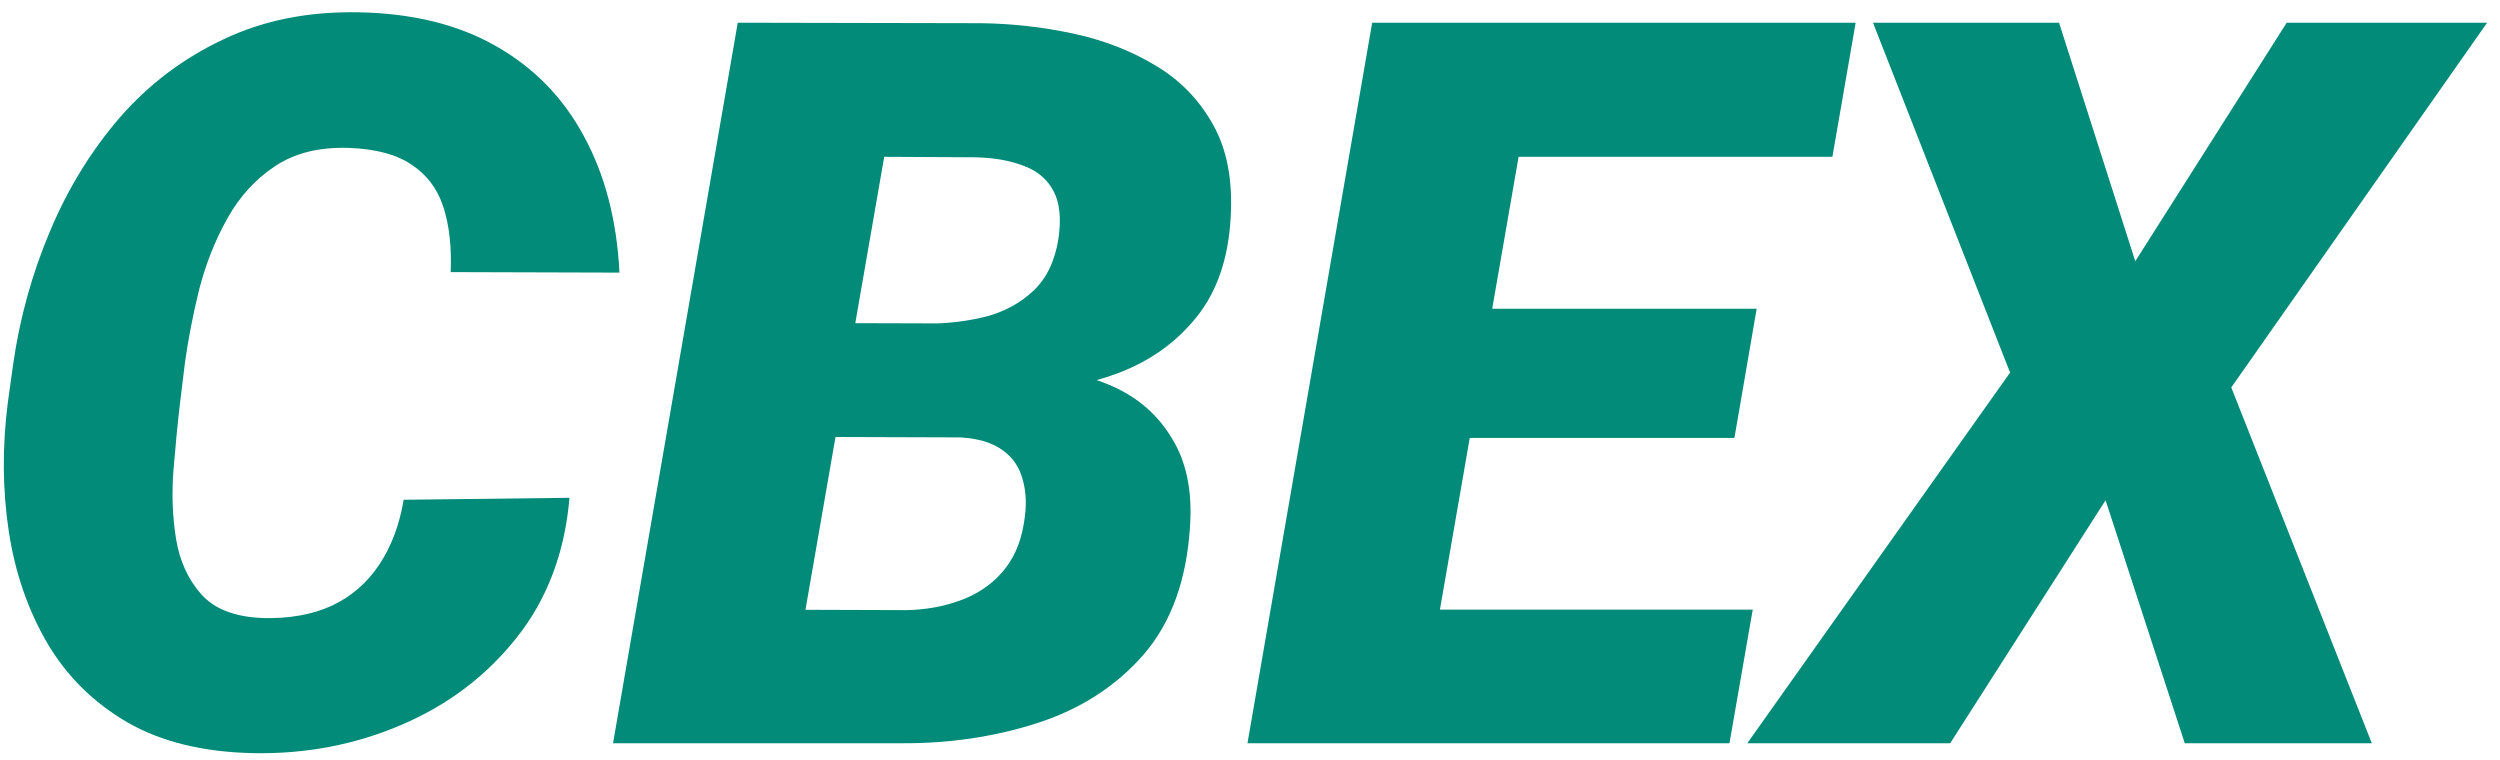
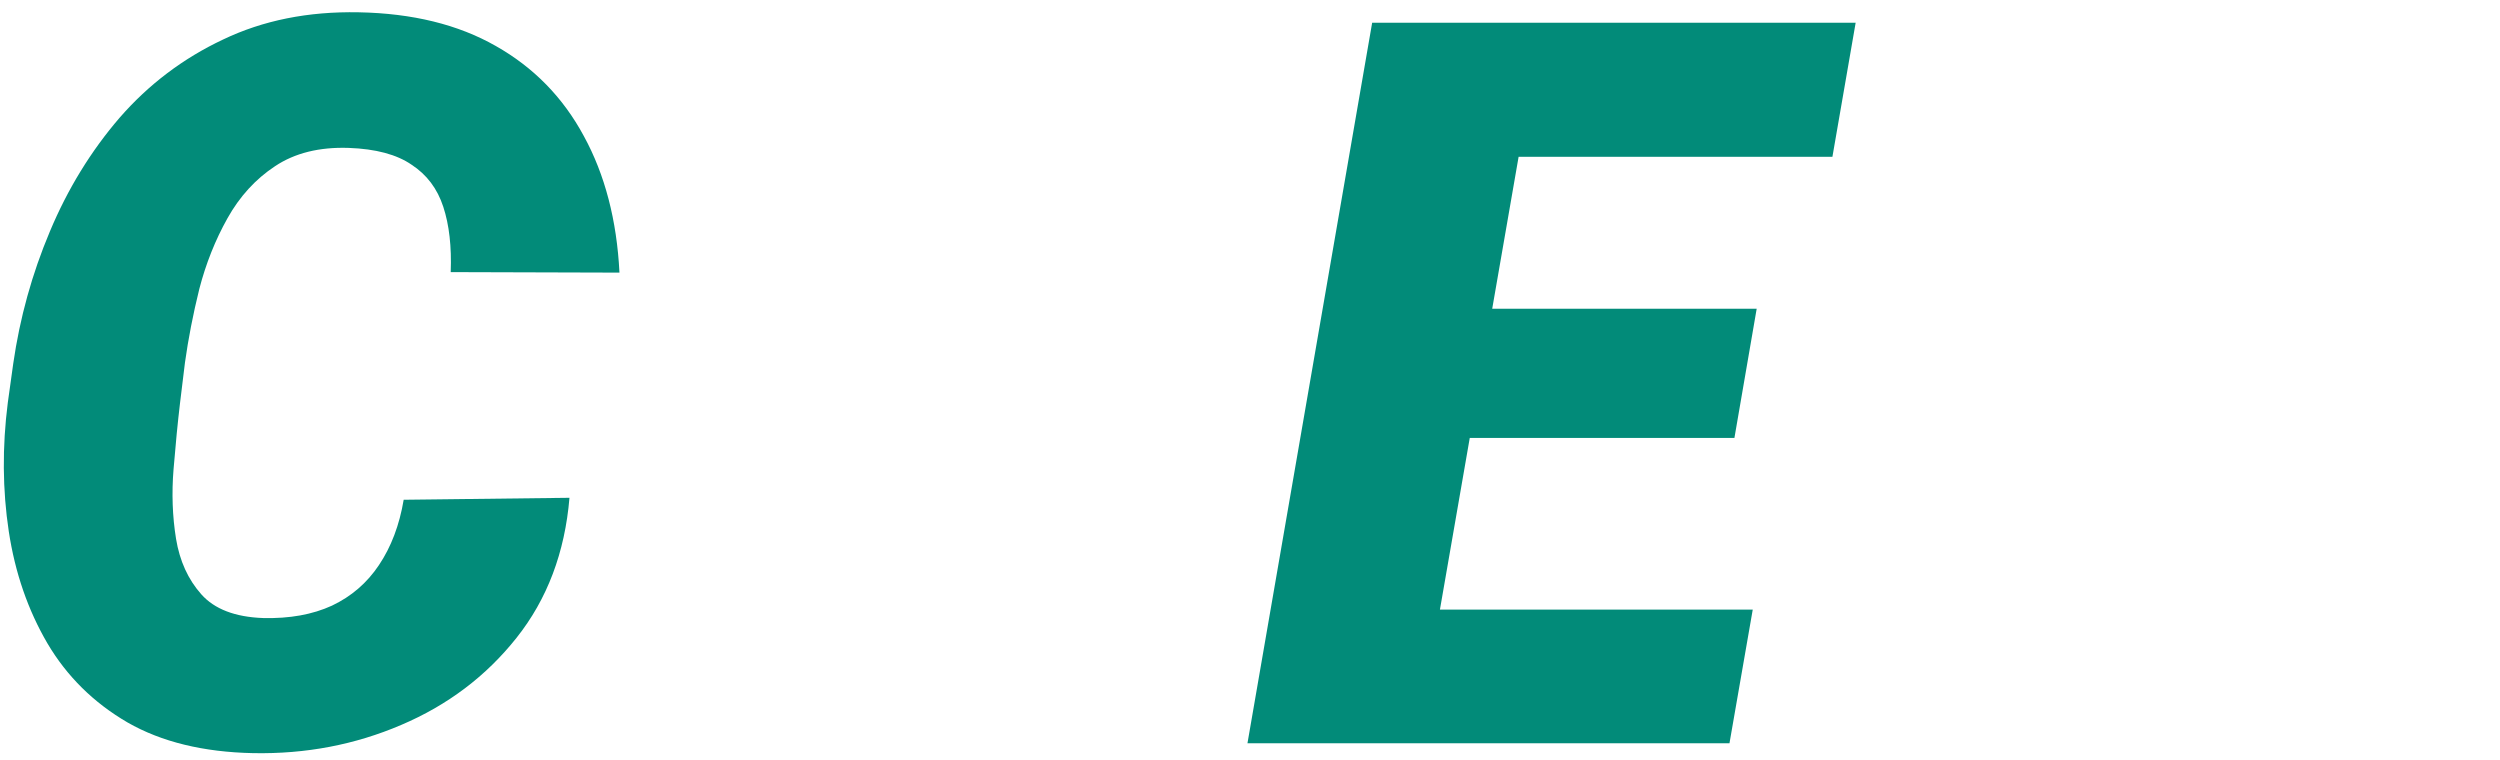
<svg xmlns="http://www.w3.org/2000/svg" width="148" height="45" viewBox="0 0 148 45" fill="none">
-   <path d="M121.896 1.344L126.408 15.465L135.373 1.344H147.238L132.092 22.936L140.412 44H129.338L124.65 29.615L115.451 44H103.439L118.996 22.057L110.881 1.344H121.896Z" fill="#028B79" />
  <path d="M103.762 36.09L102.385 44H80.266L81.643 36.09H103.762ZM91.281 1.344L83.869 44H73.85L81.232 1.344H91.281ZM103.996 18.277L102.678 25.924H83.4L84.748 18.277H103.996ZM109.855 1.344L108.479 9.283H86.272L87.678 1.344H109.855Z" fill="#028B79" />
-   <path d="M56.74 25.865H45.637L46.779 19.127L54.924 19.156C56.115 19.156 57.258 19.02 58.352 18.746C59.465 18.453 60.402 17.945 61.164 17.223C61.945 16.5 62.443 15.475 62.658 14.146C62.834 12.935 62.736 11.988 62.365 11.305C61.994 10.602 61.398 10.104 60.578 9.811C59.777 9.498 58.82 9.332 57.707 9.312L52.346 9.283L46.31 44H36.291L43.674 1.344L58.029 1.373C59.885 1.393 61.721 1.598 63.537 1.988C65.353 2.379 66.984 3.014 68.43 3.893C69.875 4.752 71.008 5.924 71.828 7.408C72.648 8.873 72.99 10.709 72.853 12.916C72.717 15.318 72.043 17.271 70.832 18.775C69.641 20.26 68.098 21.363 66.203 22.086C64.309 22.789 62.258 23.17 60.051 23.229L56.74 25.865ZM53.342 44H39.865L44.67 36.09L53.664 36.119C54.777 36.1 55.822 35.914 56.799 35.562C57.795 35.211 58.625 34.664 59.289 33.922C59.973 33.16 60.412 32.193 60.607 31.021C60.783 30.025 60.764 29.156 60.549 28.414C60.353 27.652 59.943 27.057 59.318 26.627C58.713 26.197 57.893 25.953 56.857 25.895L47.922 25.865L49.152 19.127L58.879 19.156L60.637 21.822C62.609 21.842 64.357 22.193 65.881 22.877C67.404 23.561 68.576 24.596 69.397 25.982C70.236 27.35 70.588 29.068 70.451 31.139C70.256 34.322 69.338 36.861 67.697 38.756C66.057 40.631 63.967 41.978 61.428 42.799C58.889 43.619 56.193 44.02 53.342 44Z" fill="#028B79" />
  <path d="M23.898 29.586L33.713 29.469C33.44 32.711 32.395 35.474 30.578 37.76C28.781 40.025 26.506 41.744 23.752 42.916C21.018 44.088 18.098 44.645 14.992 44.586C12.043 44.527 9.563 43.922 7.551 42.77C5.539 41.598 3.957 40.035 2.805 38.082C1.652 36.109 0.891 33.902 0.52 31.461C0.148 29 0.129 26.461 0.461 23.844L0.783 21.529C1.174 18.814 1.897 16.207 2.951 13.707C4.006 11.187 5.383 8.941 7.082 6.969C8.801 4.996 10.842 3.453 13.205 2.34C15.568 1.207 18.244 0.67 21.232 0.728C24.416 0.787 27.121 1.451 29.348 2.721C31.594 3.99 33.332 5.768 34.562 8.053C35.812 10.338 36.516 13.033 36.672 16.139L26.682 16.109C26.74 14.605 26.594 13.316 26.242 12.242C25.891 11.168 25.266 10.338 24.367 9.752C23.488 9.146 22.248 8.814 20.646 8.756C18.908 8.697 17.453 9.059 16.281 9.84C15.129 10.601 14.191 11.627 13.469 12.916C12.746 14.205 12.19 15.601 11.799 17.105C11.428 18.609 11.145 20.064 10.949 21.471L10.656 23.873C10.52 25.025 10.393 26.324 10.275 27.77C10.158 29.195 10.207 30.572 10.422 31.9C10.637 33.209 11.135 34.303 11.916 35.182C12.697 36.06 13.918 36.529 15.578 36.588C17.141 36.627 18.498 36.383 19.65 35.855C20.803 35.309 21.73 34.508 22.434 33.453C23.156 32.379 23.645 31.09 23.898 29.586Z" fill="#028B79" />
</svg>